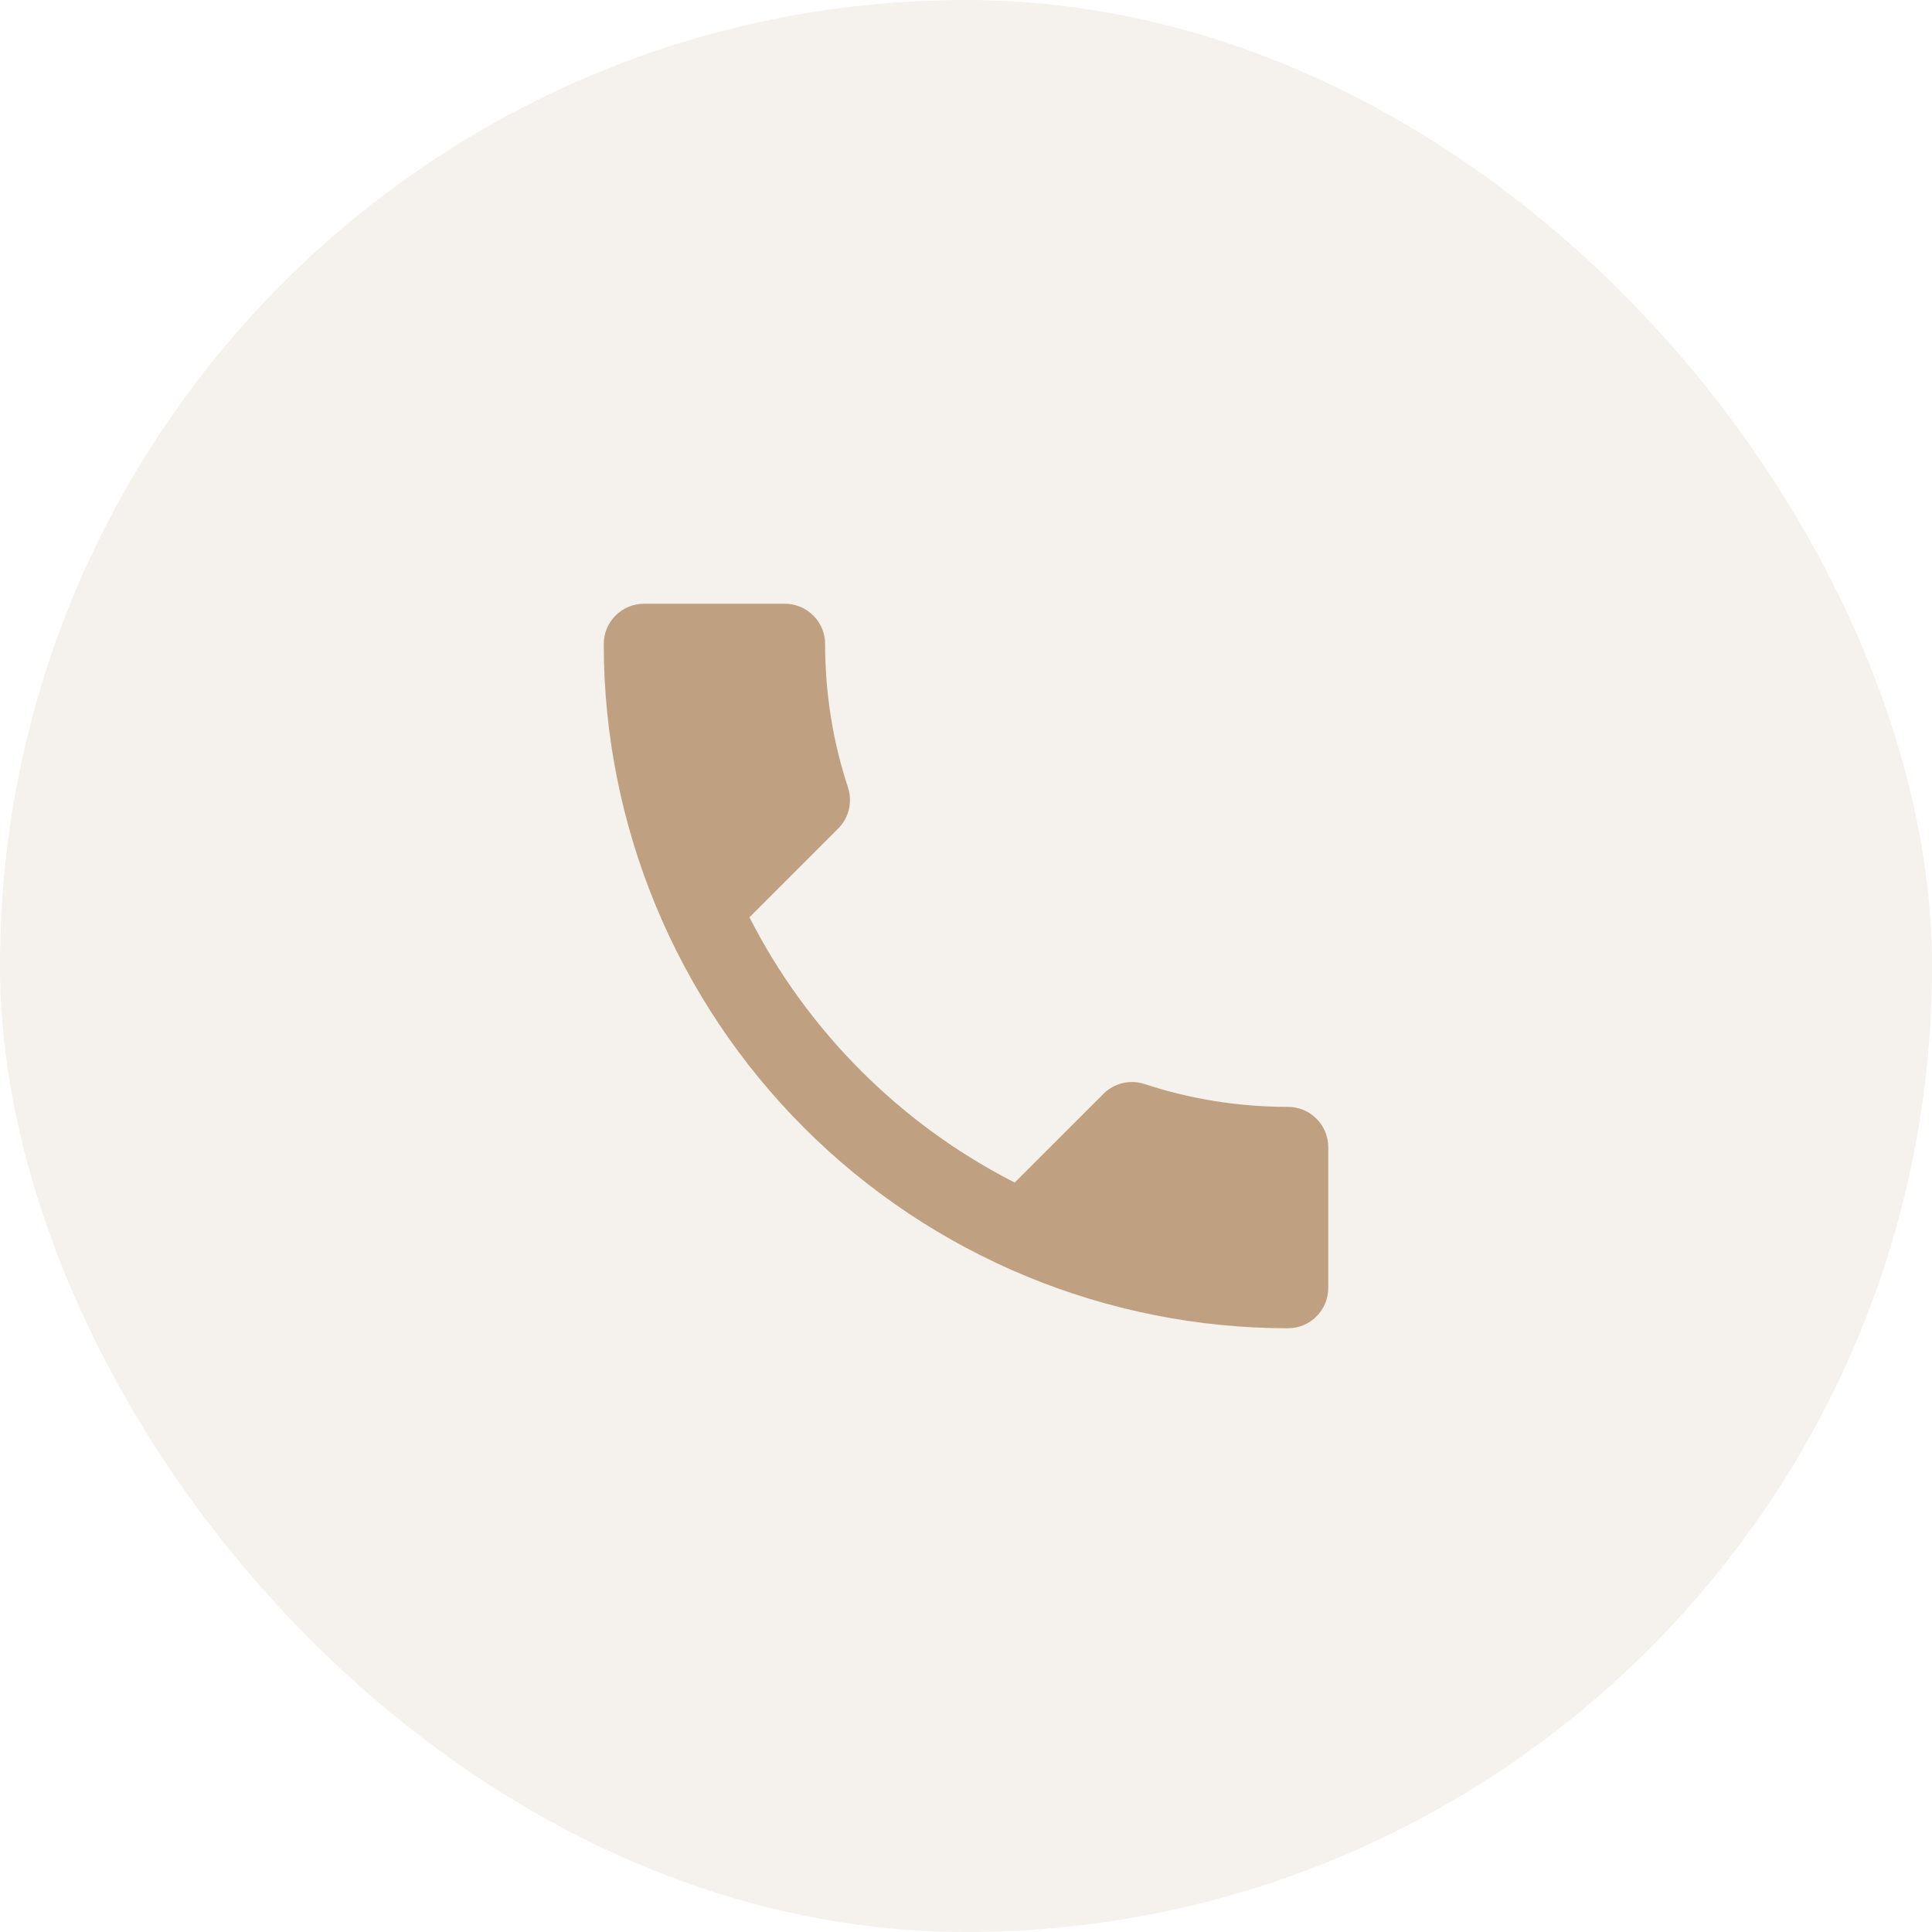
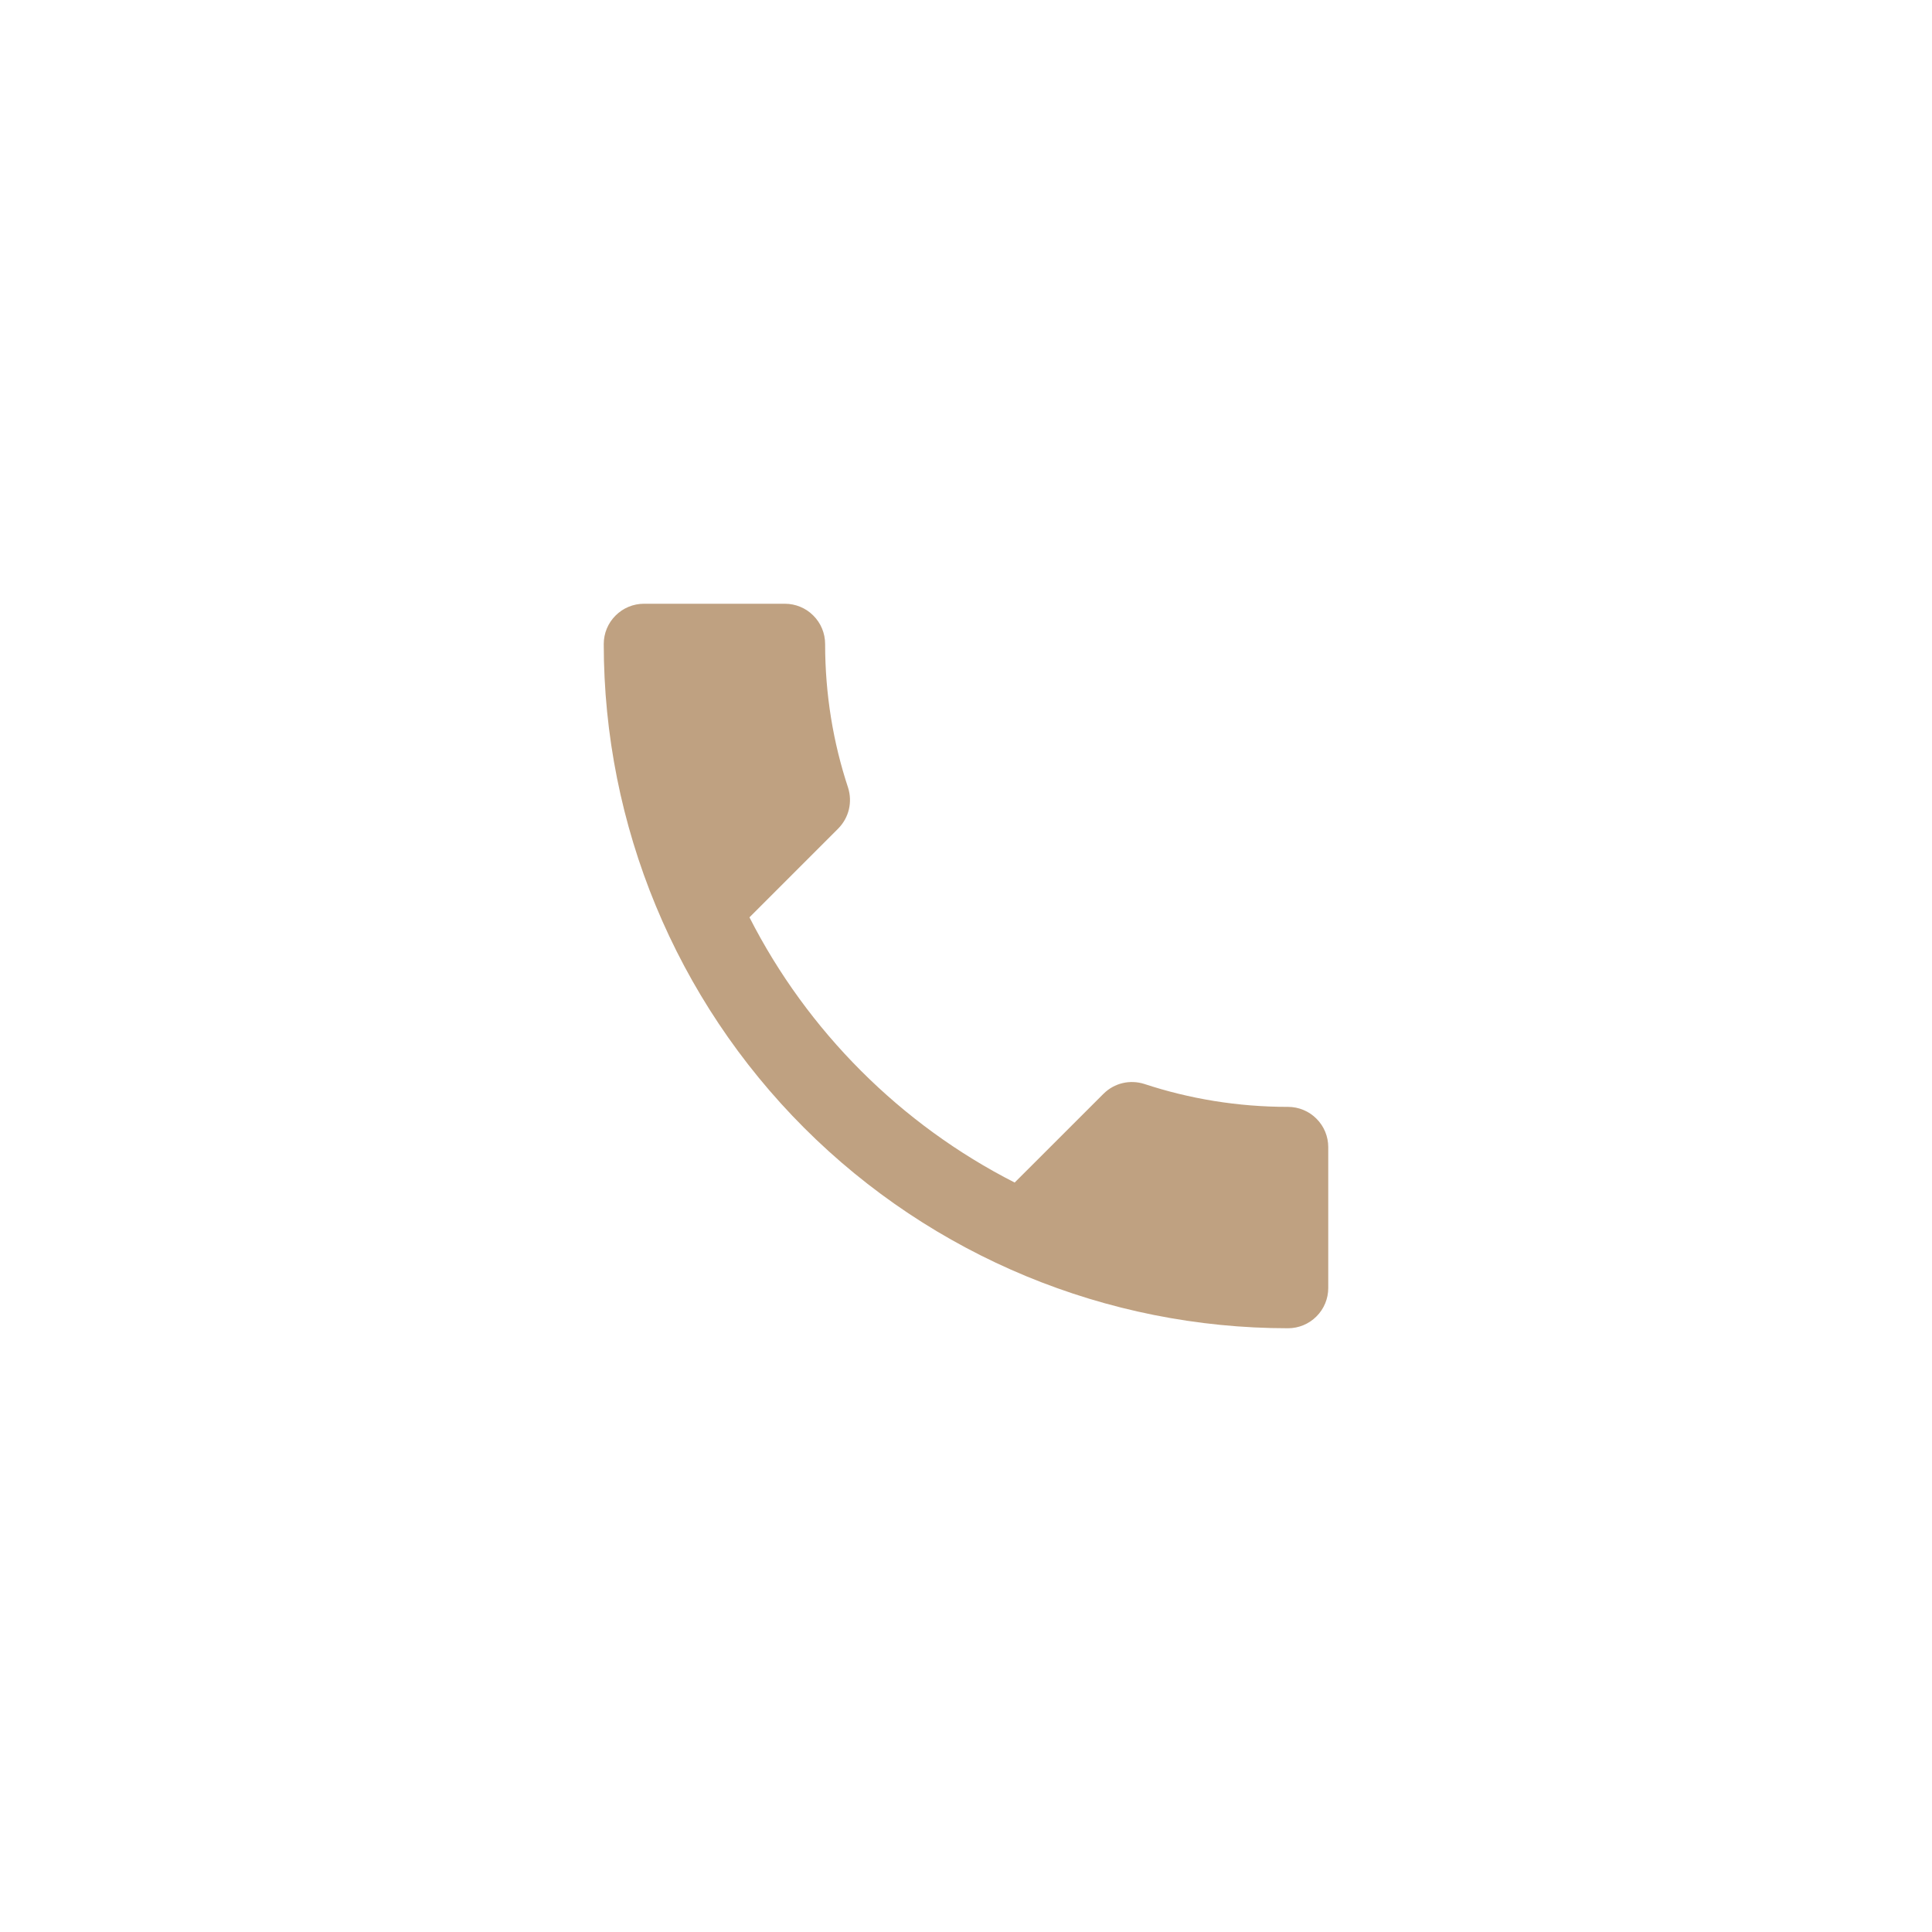
<svg xmlns="http://www.w3.org/2000/svg" width="36" height="36" viewBox="0 0 36 36" fill="none">
-   <rect width="36" height="36" rx="18" fill="#BFA181" fill-opacity="0.15" />
  <path d="M13.965 17.093C15.045 19.215 16.785 20.955 18.907 22.035L20.558 20.385C20.767 20.175 21.06 20.115 21.323 20.198C22.163 20.475 23.062 20.625 24 20.625C24.199 20.625 24.39 20.704 24.53 20.845C24.671 20.985 24.75 21.176 24.75 21.375V24C24.75 24.199 24.671 24.39 24.53 24.53C24.39 24.671 24.199 24.75 24 24.75C20.619 24.75 17.375 23.407 14.984 21.016C12.593 18.625 11.25 15.382 11.25 12C11.25 11.801 11.329 11.61 11.47 11.47C11.61 11.329 11.801 11.25 12 11.25H14.625C14.824 11.25 15.015 11.329 15.155 11.47C15.296 11.61 15.375 11.801 15.375 12C15.375 12.938 15.525 13.838 15.803 14.678C15.885 14.94 15.825 15.232 15.615 15.443L13.965 17.093Z" fill="#BFA181" />
</svg>